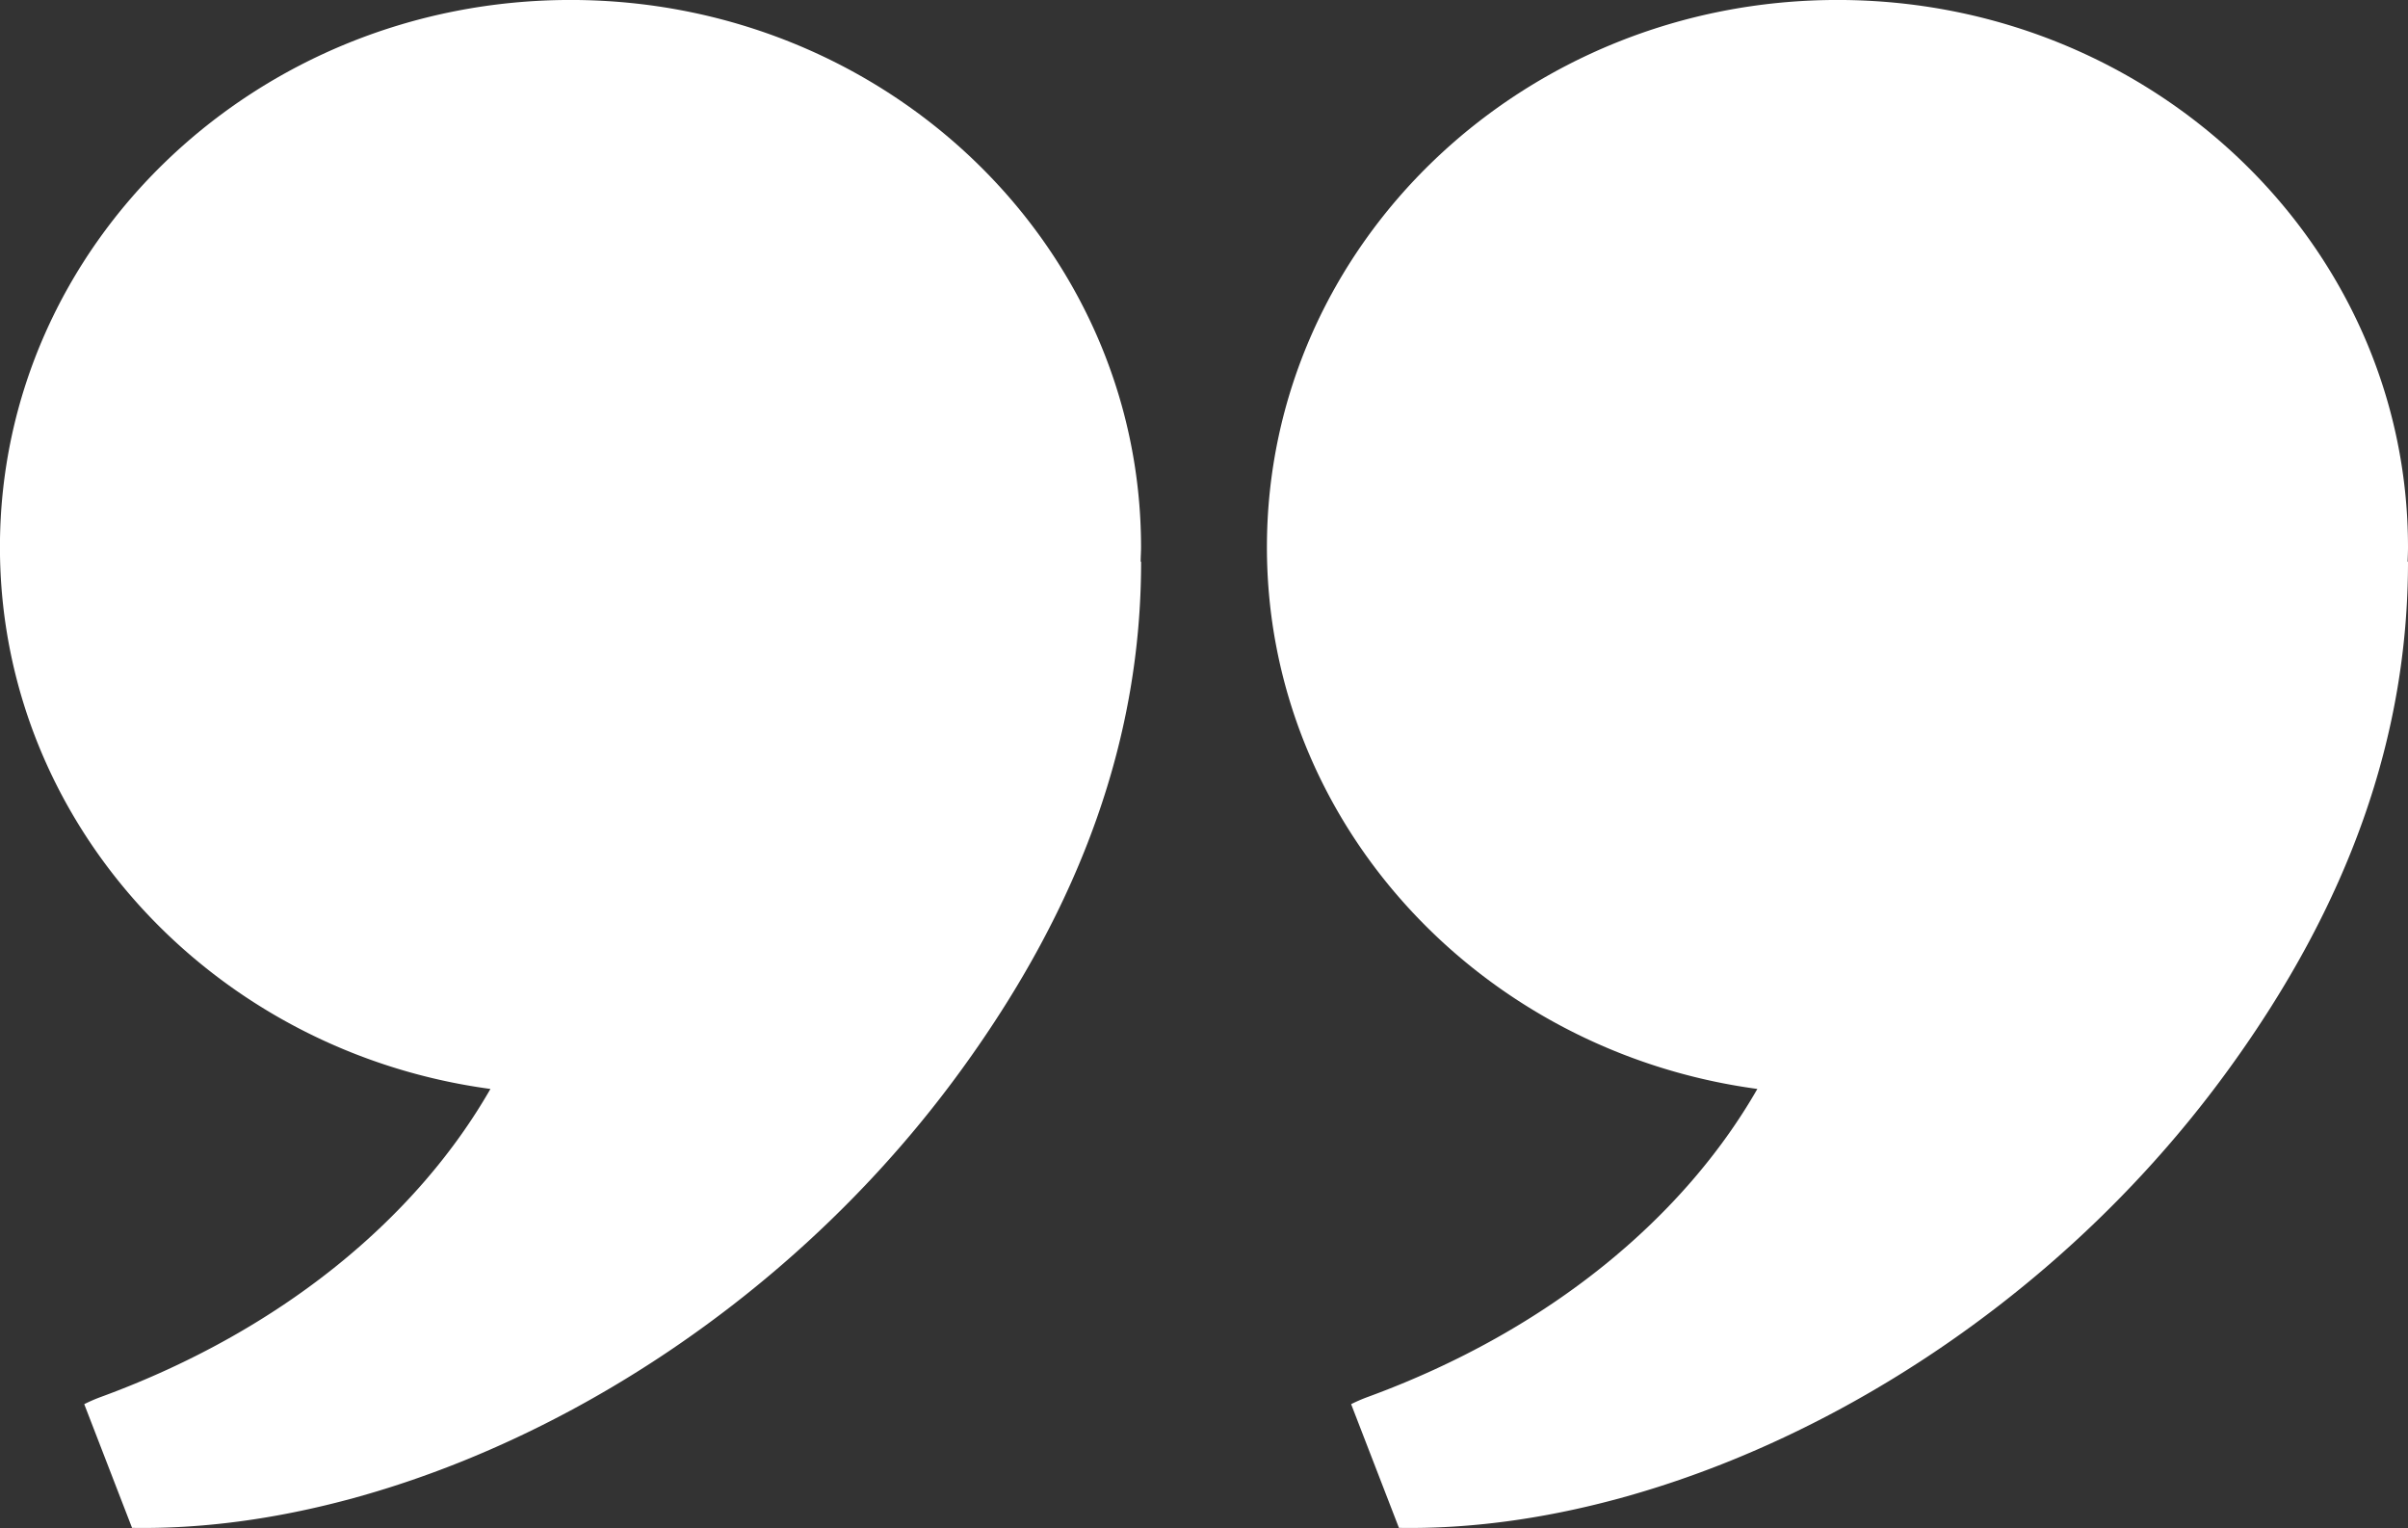
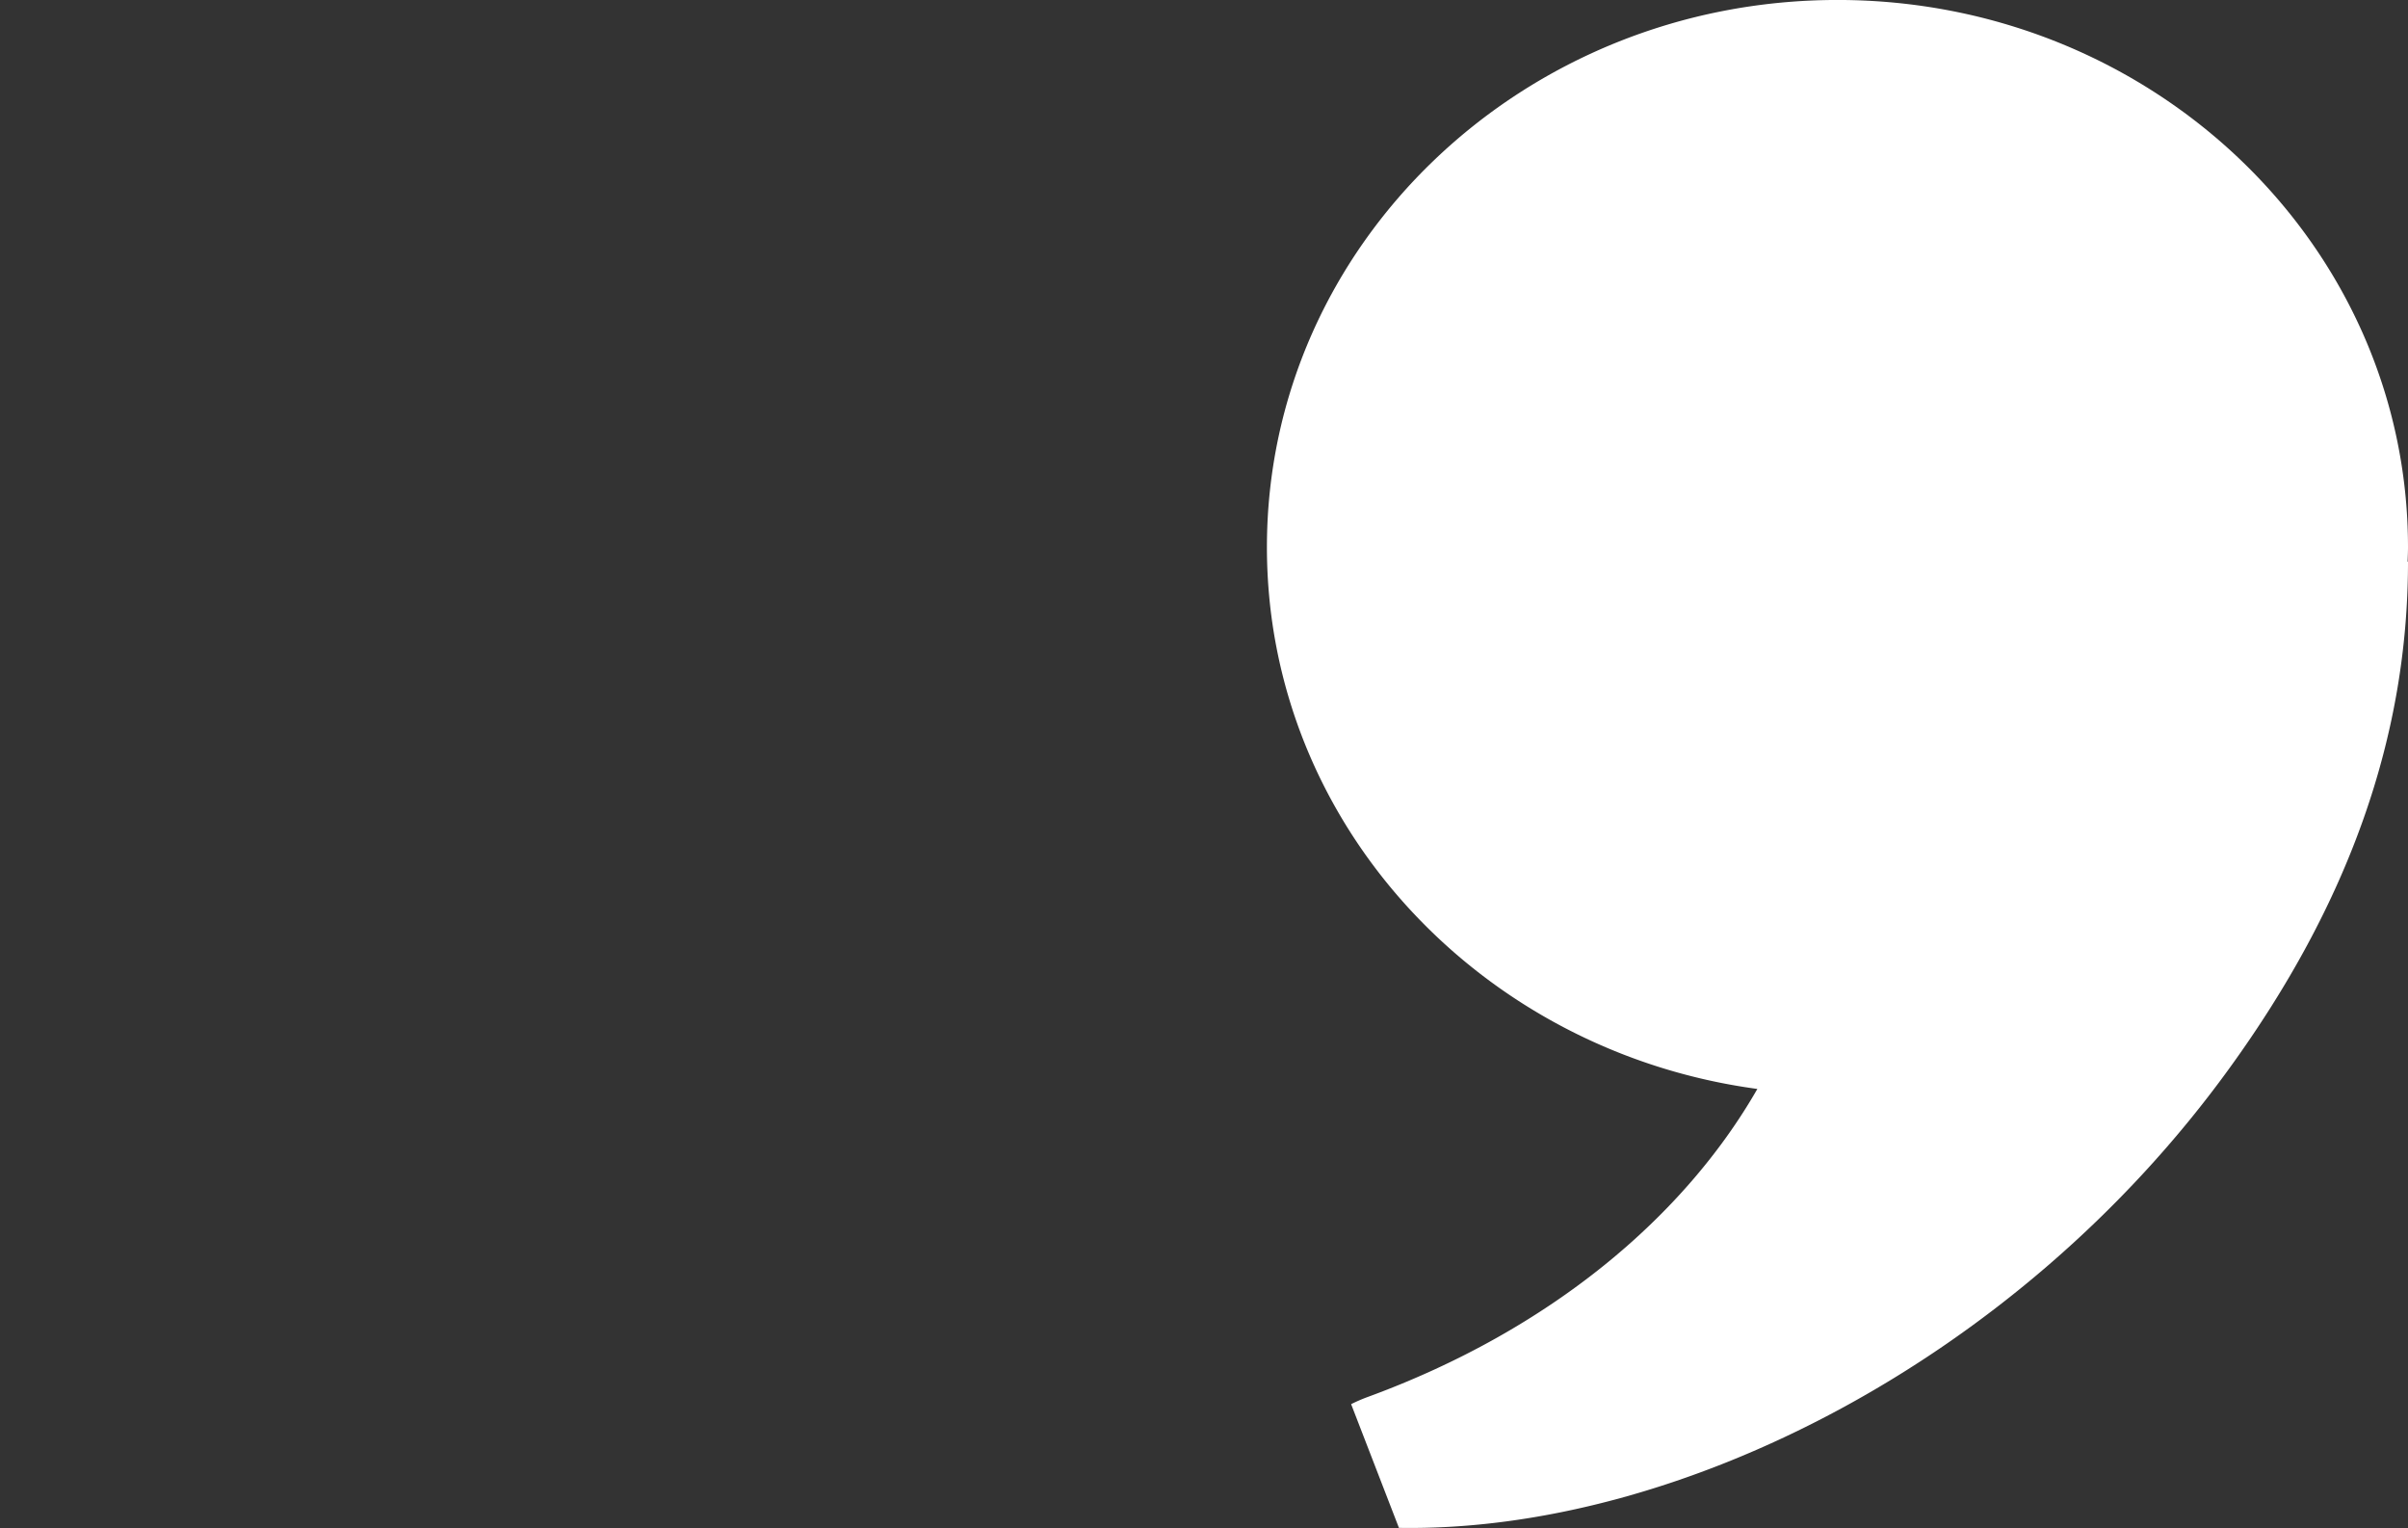
<svg xmlns="http://www.w3.org/2000/svg" width="81.383" height="51.629" viewBox="0 0 81.383 51.629">
  <rect x="0" y="0" width="81.383" height="51.629" fill="#333333" stroke="none" />
  <defs>
    <style>
            .cls-1{fill:#fff}
        </style>
  </defs>
  <g id="icon-quote-close-white" transform="translate(-477.049 -14499.468)">
    <path id="Path_13" data-name="Path 13" class="cls-1" d="M536.442 14536.262c-2.459 4.291-6.971 8.14-13.174 10.41a5.373 5.373 0 0 0-.555.241l1.616 4.18h.009c9.413.154 20.9-5.647 28.048-15.516 4.062-5.6 6.046-11.238 6.046-17.129h-.013c.005-.164.013-.327.013-.491 0-10.212-8.633-18.49-19.282-18.49s-19.283 8.278-19.283 18.49c0 9.33 7.208 17.043 16.575 18.305z" />
-     <path id="Path_14" data-name="Path 14" class="cls-1" d="M493.624 14536.262c-2.458 4.291-6.971 8.14-13.174 10.41a5.357 5.357 0 0 0-.554.241l1.616 4.18h.009c9.412.154 20.9-5.647 28.048-15.516 4.061-5.6 6.046-11.238 6.046-17.129h-.015c0-.164.013-.327.013-.491 0-10.212-8.634-18.49-19.283-18.49s-19.283 8.278-19.283 18.49c.002 9.33 7.211 17.043 16.577 18.305z" />
  </g>
</svg>